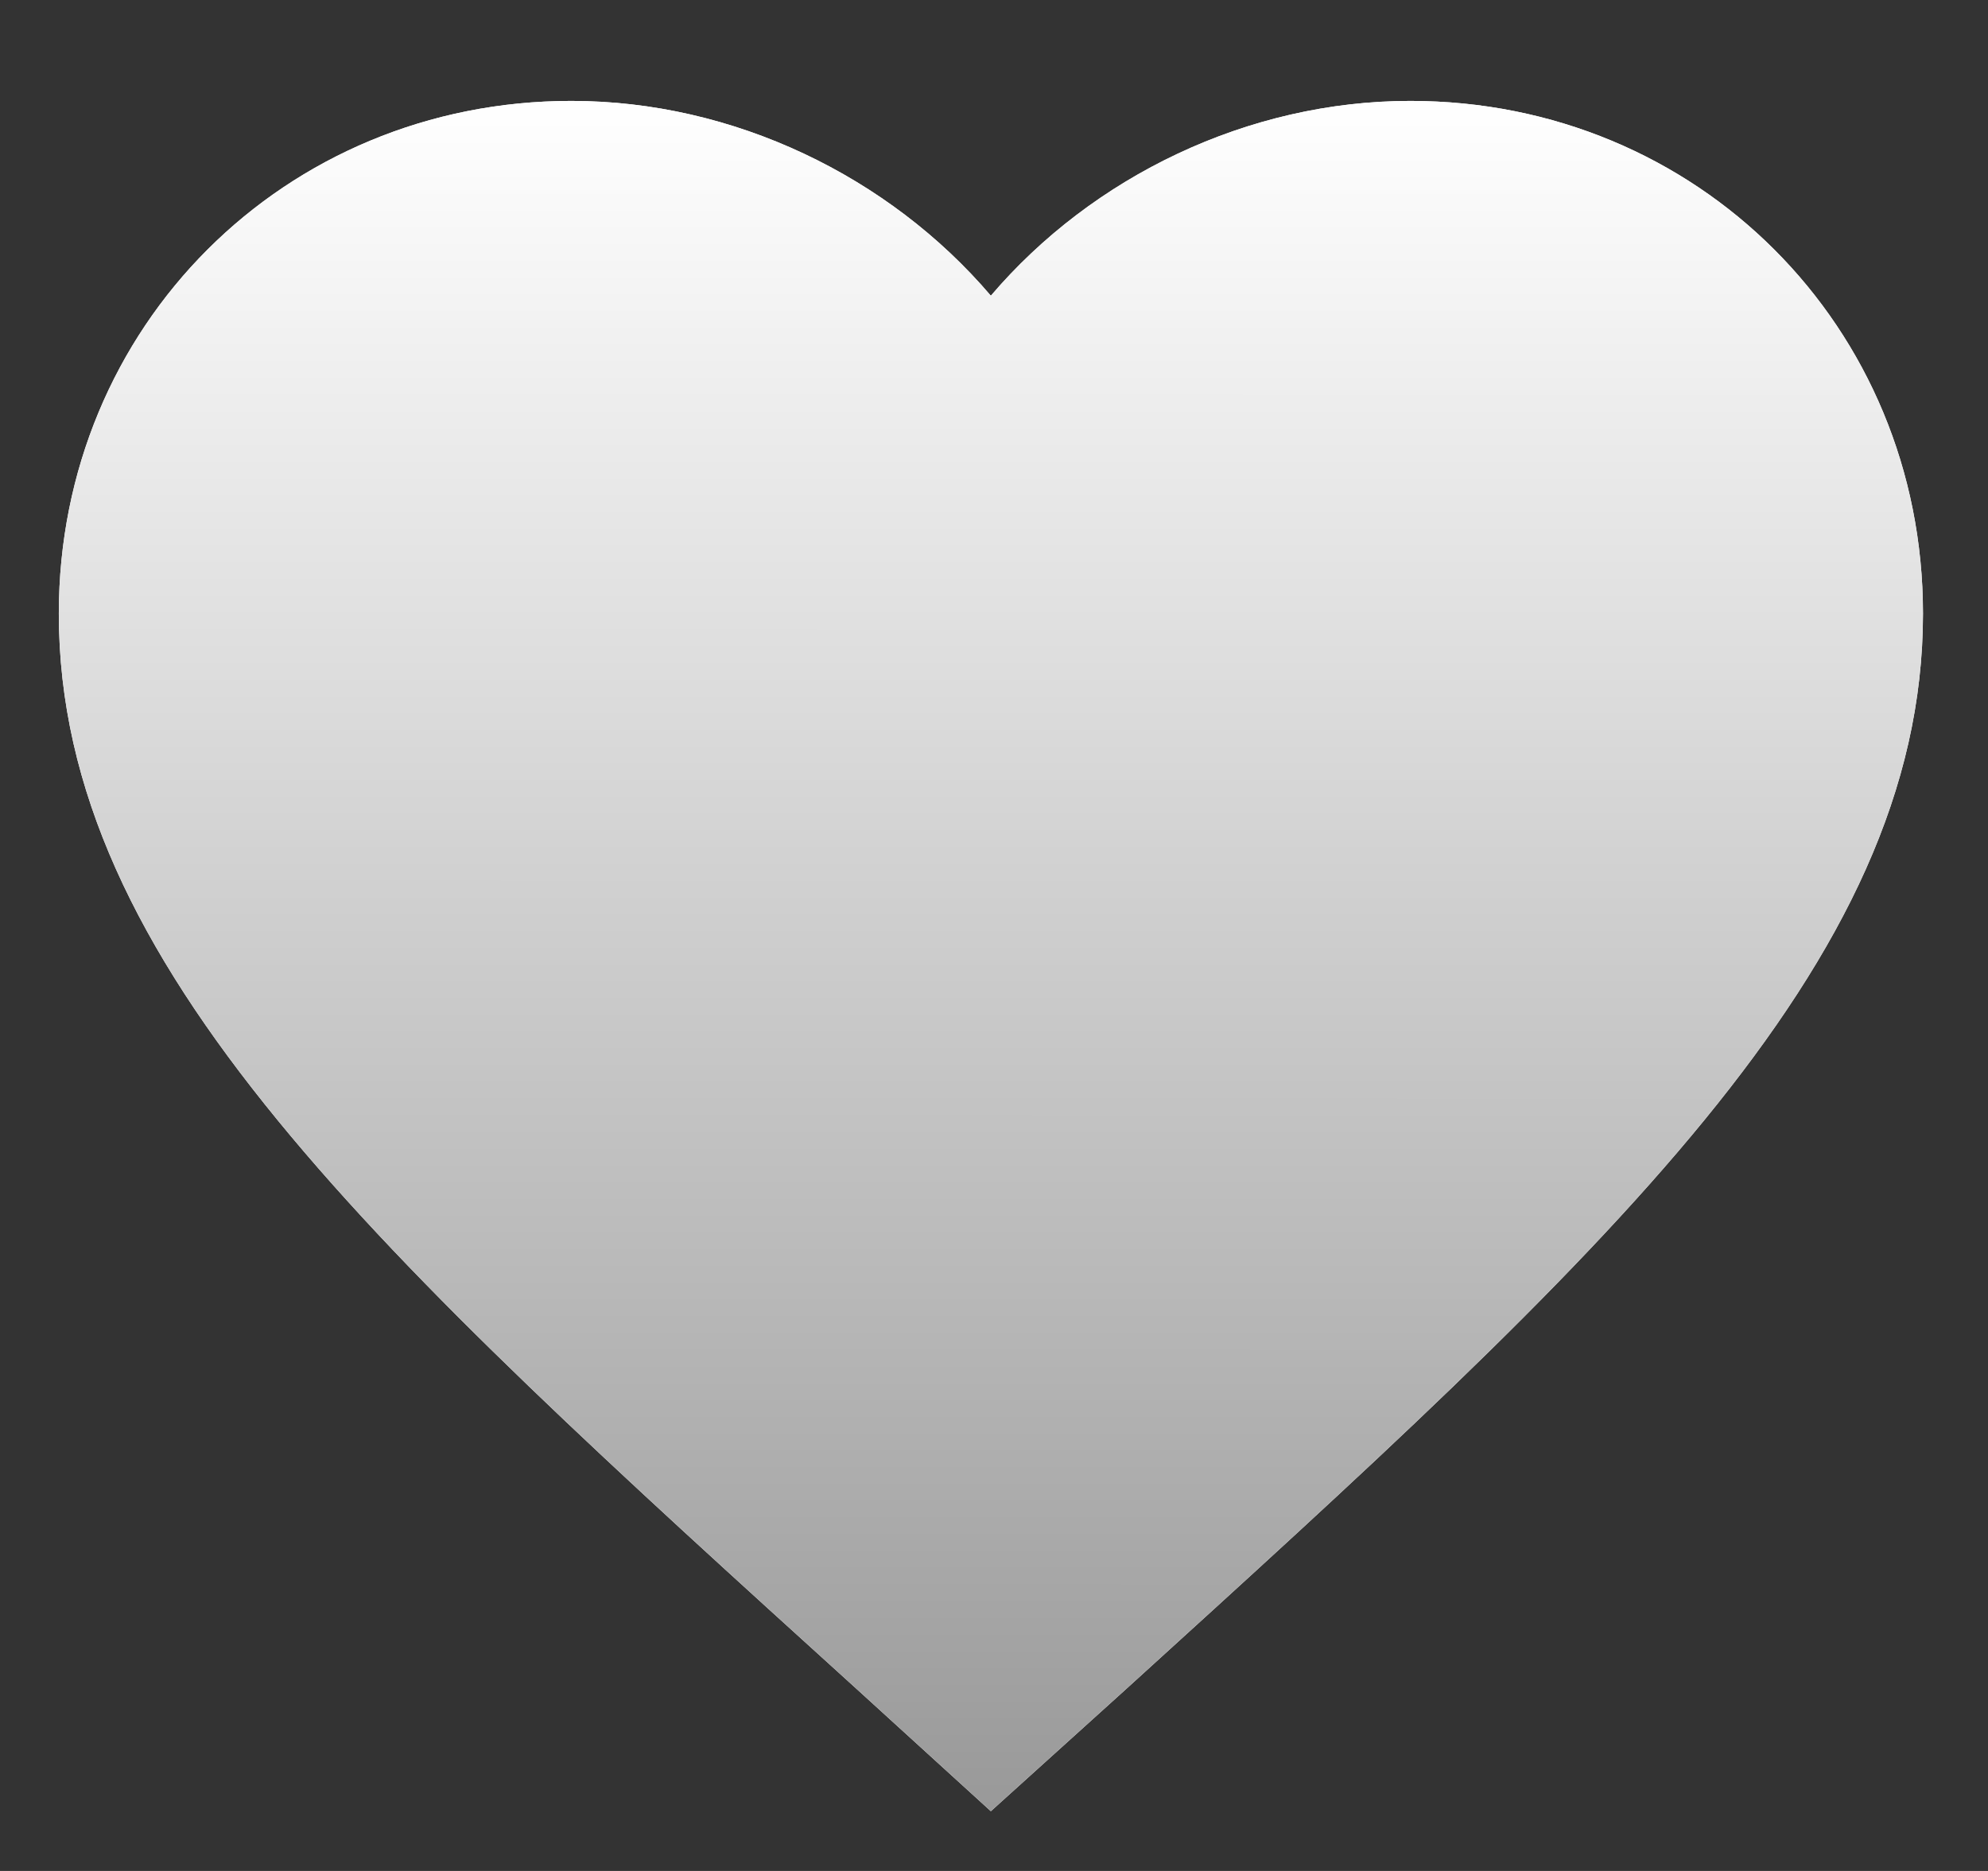
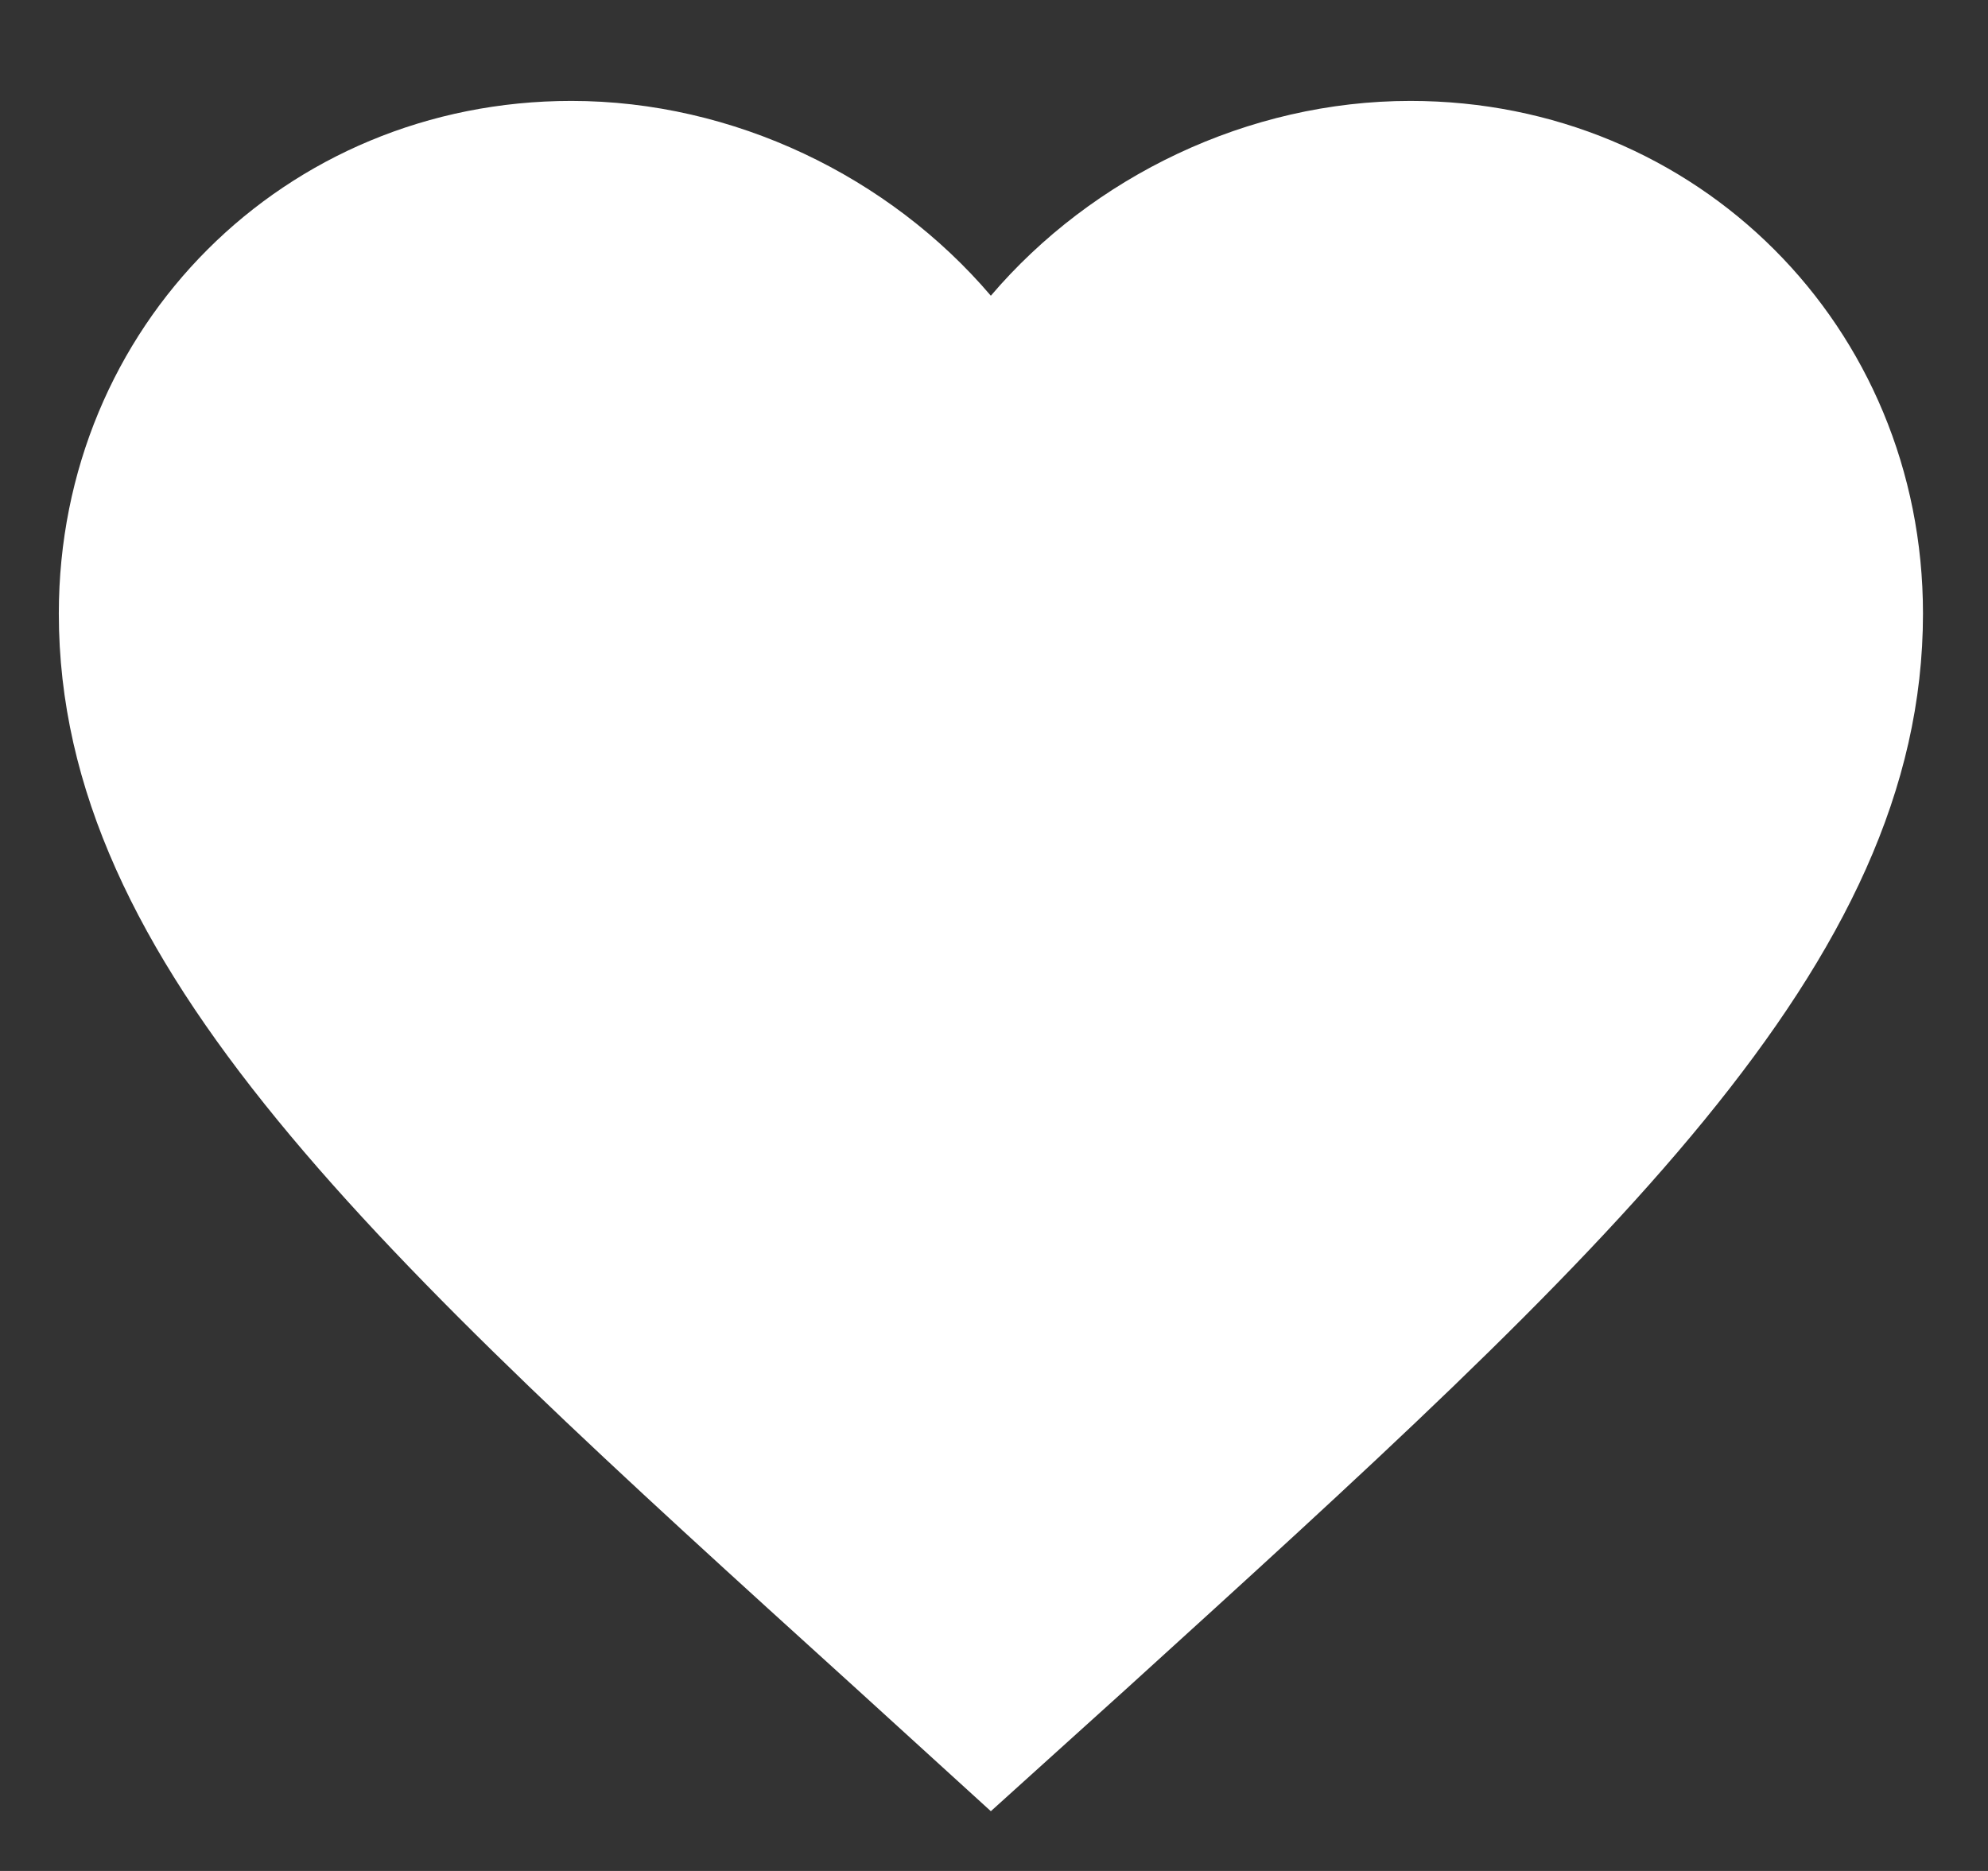
<svg xmlns="http://www.w3.org/2000/svg" width="17" height="16" viewBox="0 0 17 16" fill="none">
  <rect x="0" y="0" width="17" height="16" fill="#333333" stroke="none" />
  <path d="M8.473 15.489L7.318 14.437C3.213 10.715 0.503 8.26 0.503 5.247C0.503 2.792 2.432 0.863 4.886 0.863C6.273 0.863 7.604 1.509 8.473 2.529C9.342 1.509 10.673 0.863 12.06 0.863C14.515 0.863 16.444 2.792 16.444 5.247C16.444 8.26 13.734 10.715 9.629 14.445L8.473 15.489Z" fill="white" />
-   <path d="M8.473 15.489L7.318 14.437C3.213 10.715 0.503 8.26 0.503 5.247C0.503 2.792 2.432 0.863 4.886 0.863C6.273 0.863 7.604 1.509 8.473 2.529C9.342 1.509 10.673 0.863 12.06 0.863C14.515 0.863 16.444 2.792 16.444 5.247C16.444 8.26 13.734 10.715 9.629 14.445L8.473 15.489Z" fill="url(#paint0_linear_2058_1419)" />
  <defs>
    <linearGradient id="paint0_linear_2058_1419" x1="8.242" y1="0.863" x2="8.241" y2="15.489" gradientUnits="userSpaceOnUse">
      <stop stop-color="white" />
      <stop offset="1" stop-color="#999999" />
    </linearGradient>
  </defs>
</svg>